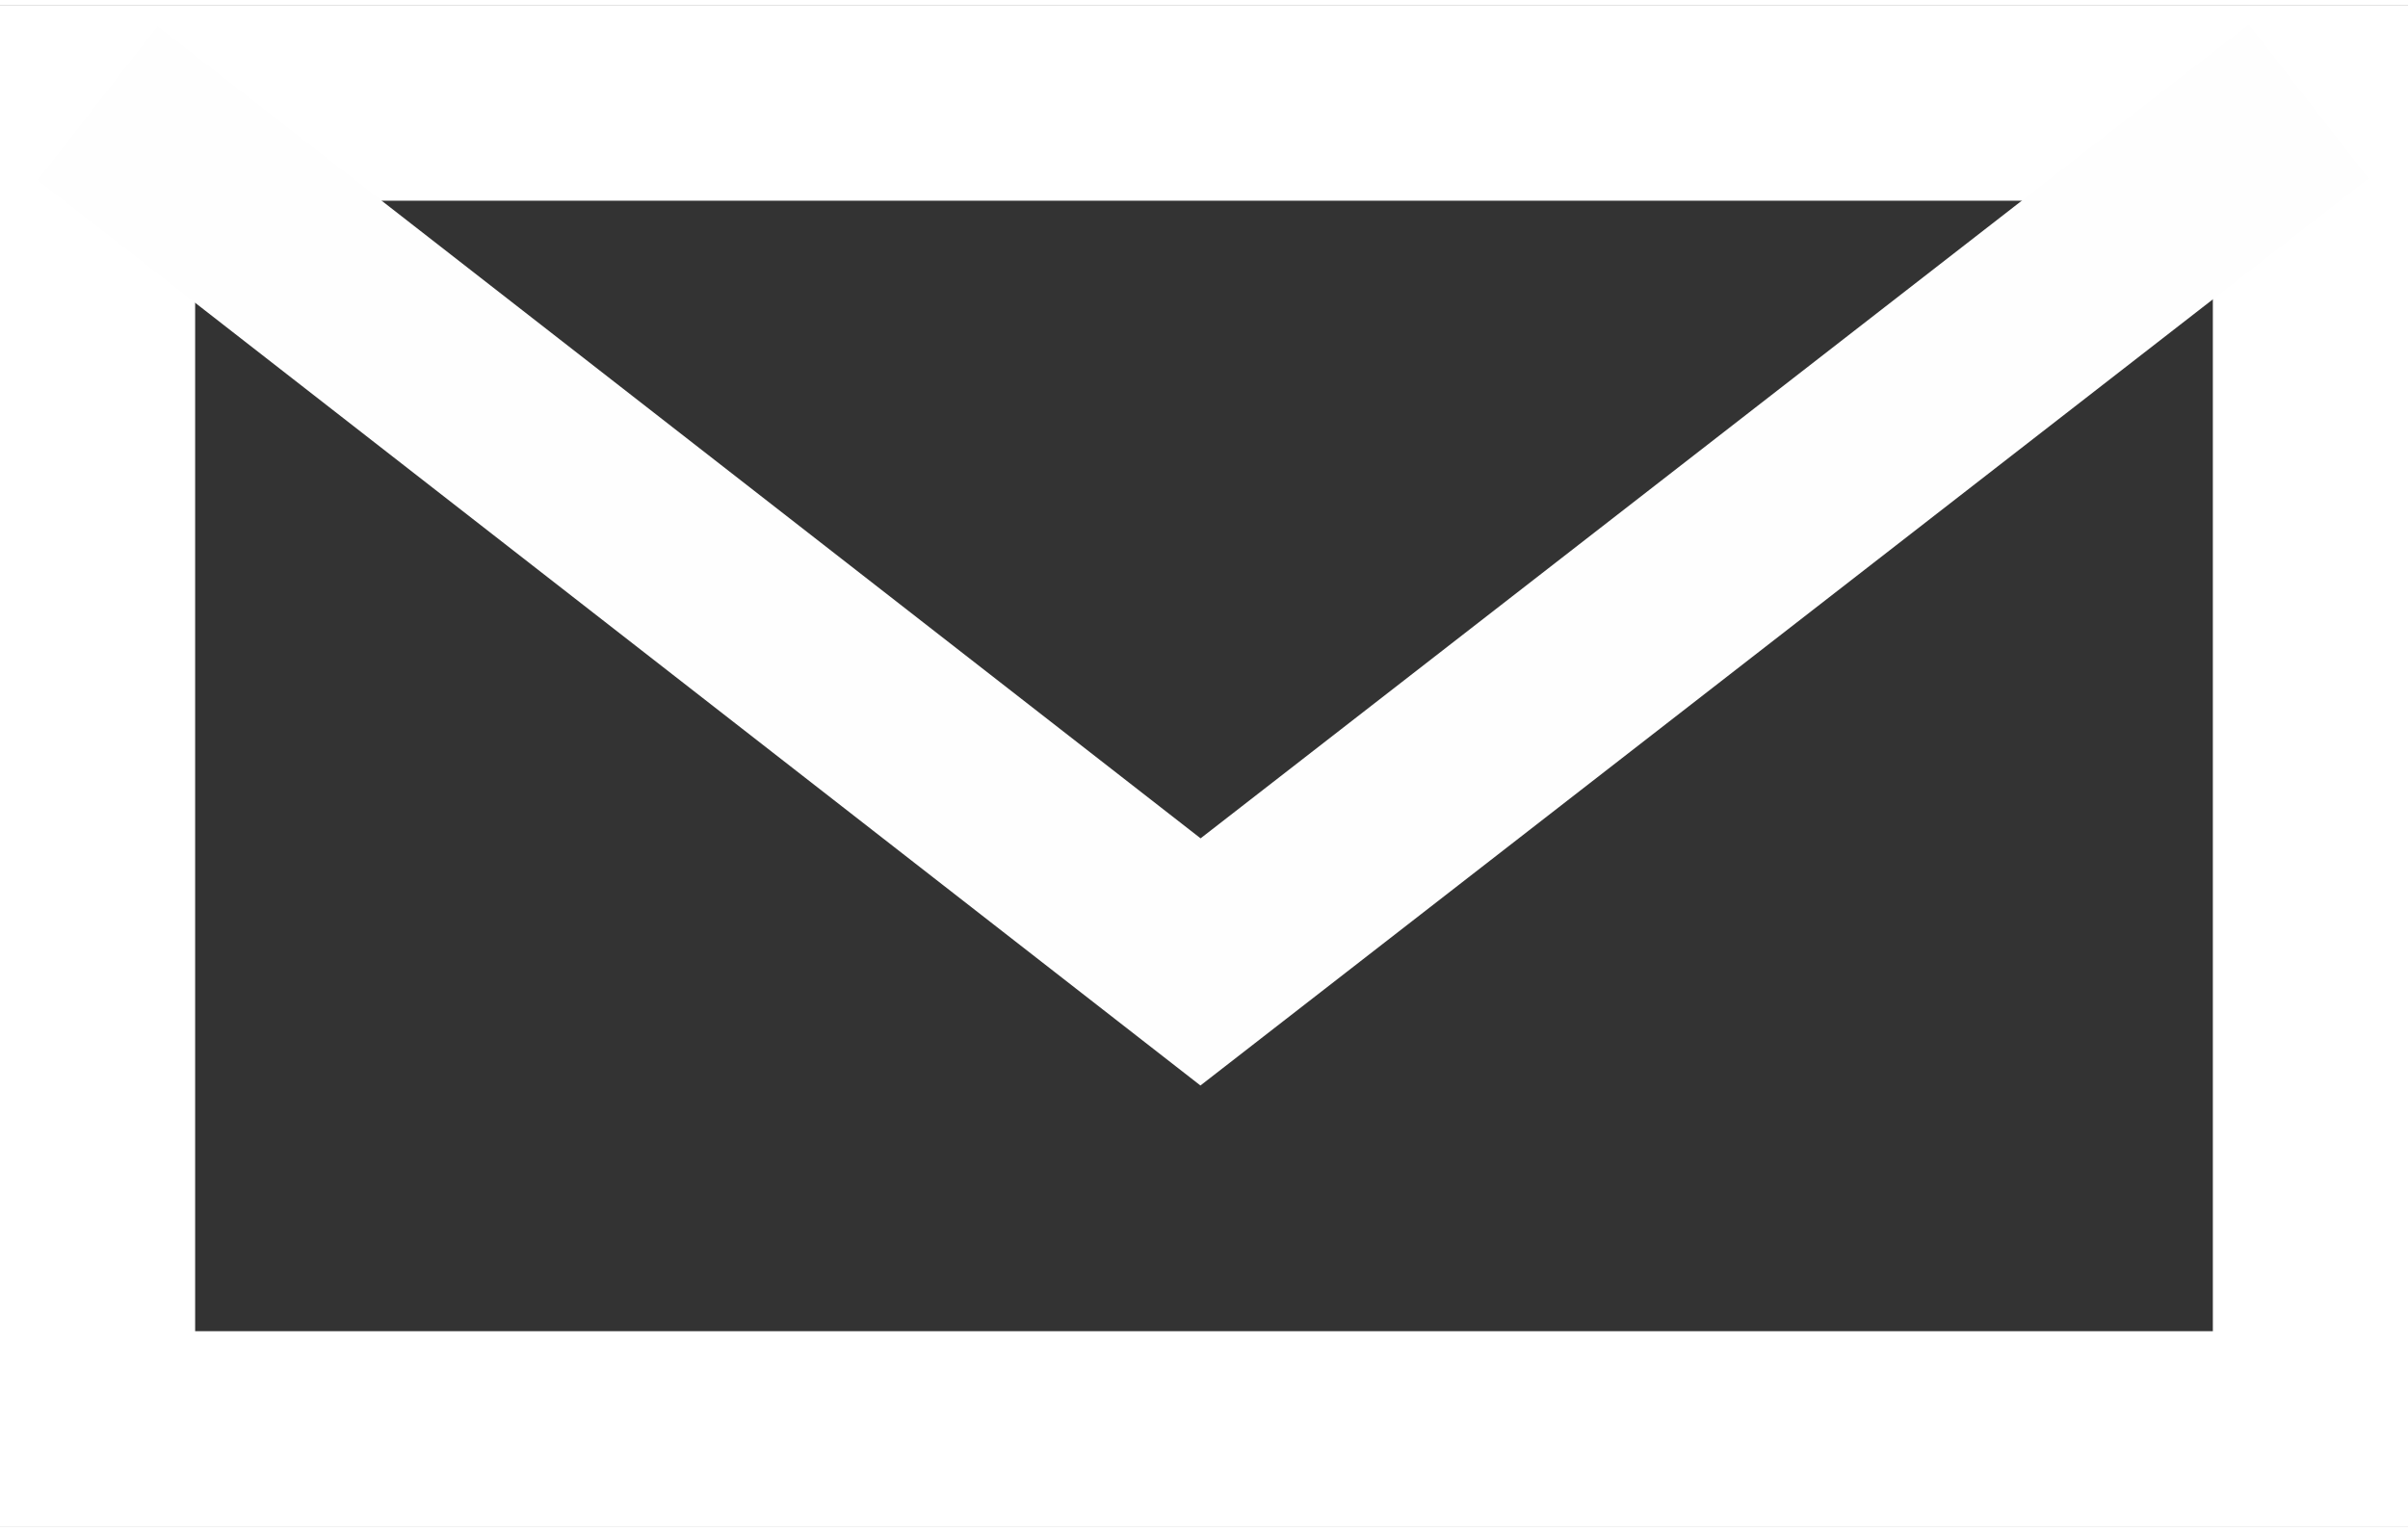
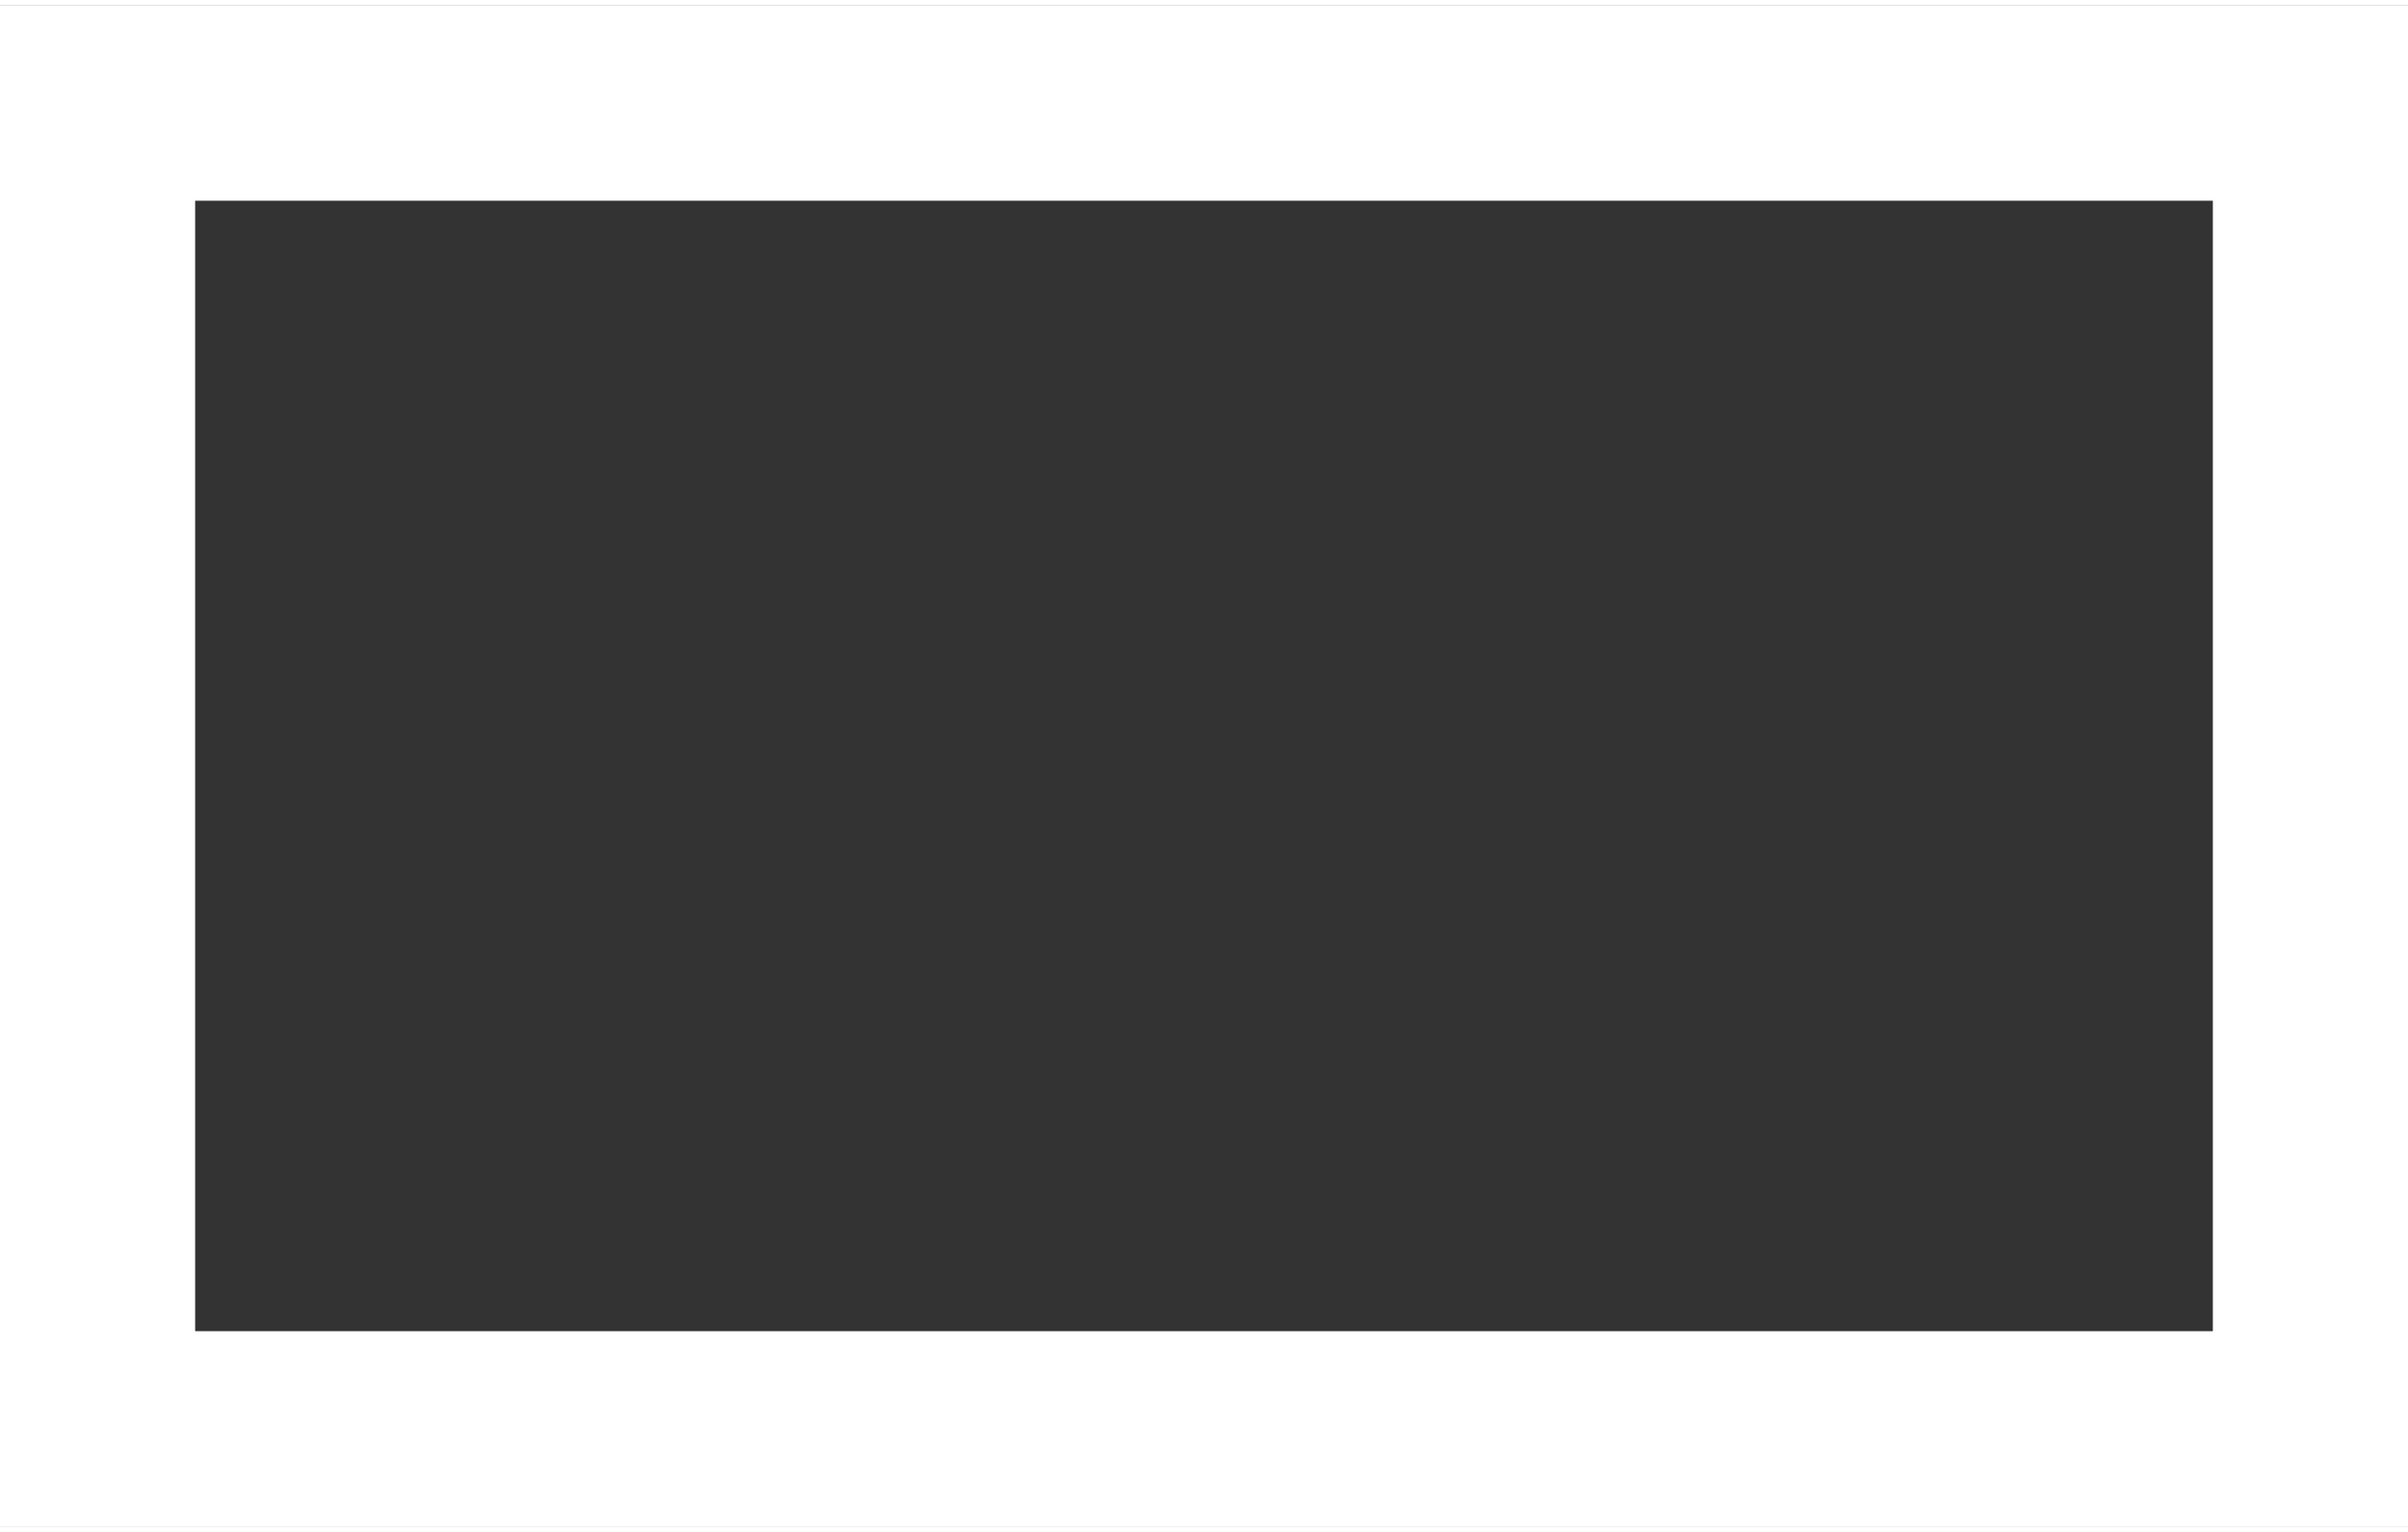
<svg xmlns="http://www.w3.org/2000/svg" xml:space="preserve" width="22" height="14" style="shape-rendering:geometricPrecision;text-rendering:geometricPrecision;image-rendering:optimizeQuality;fill-rule:evenodd;clip-rule:evenodd" viewBox="0 0 1.382 0.873">
  <rect x="0" y="0" width="1.382" height="0.873" fill="#333333" stroke="none" />
  <defs>
    <style>.fil0{fill:none}</style>
  </defs>
  <path class="fil0" style="stroke:#fff;stroke-width:.112;stroke-miterlimit:22.926" d="M.056.056h1.27v.761H.056z" />
-   <path class="fil0" style="stroke:#fefefe;stroke-width:.112;stroke-miterlimit:22.926" d="m.056.056.633.493.636-.494" />
</svg>